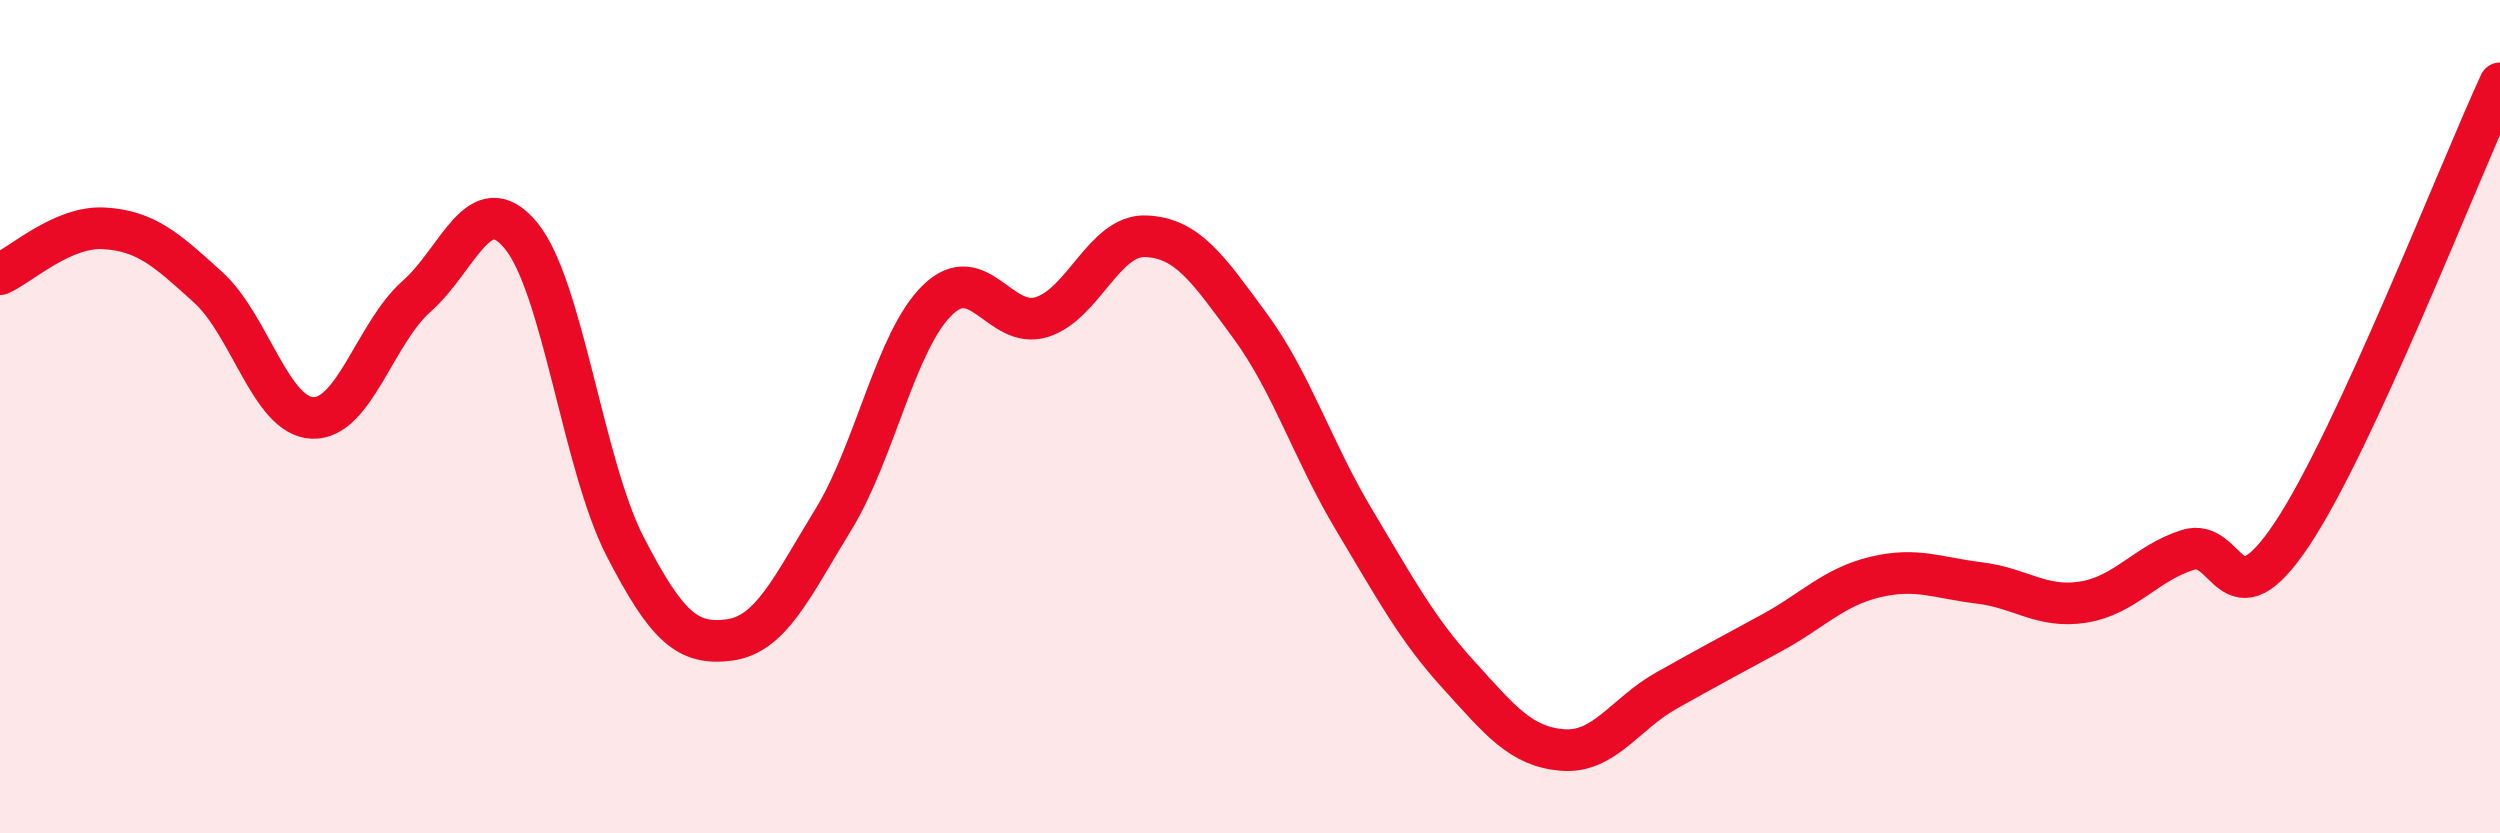
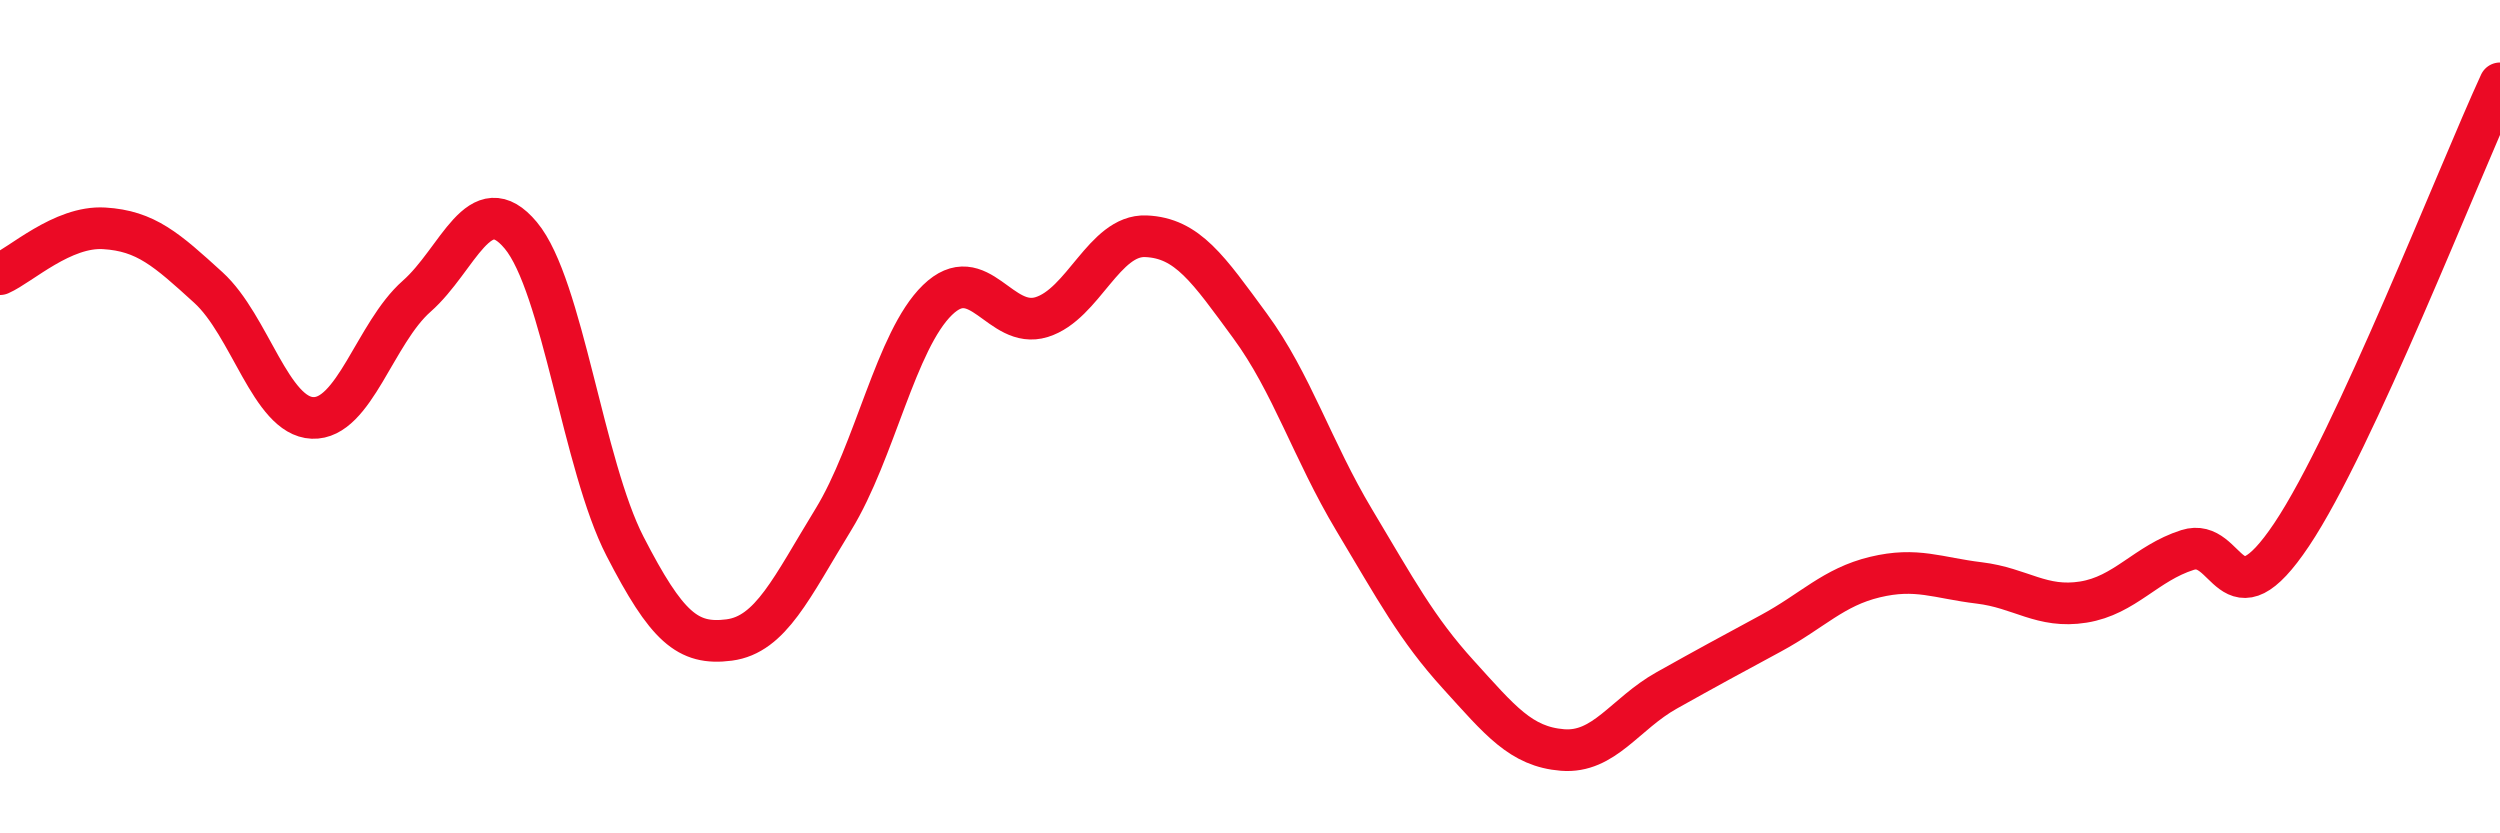
<svg xmlns="http://www.w3.org/2000/svg" width="60" height="20" viewBox="0 0 60 20">
-   <path d="M 0,6.58 C 0.5,6.36 1.5,5.42 2.5,5.48 C 3.5,5.54 4,5.99 5,6.9 C 6,7.81 6.5,9.99 7.5,10.03 C 8.5,10.07 9,7.99 10,7.11 C 11,6.23 11.5,4.45 12.5,5.65 C 13.5,6.85 14,11.17 15,13.11 C 16,15.05 16.5,15.49 17.5,15.36 C 18.5,15.23 19,14.1 20,12.47 C 21,10.84 21.5,8.17 22.5,7.2 C 23.5,6.23 24,7.92 25,7.61 C 26,7.3 26.5,5.63 27.5,5.67 C 28.5,5.71 29,6.46 30,7.82 C 31,9.18 31.5,10.81 32.5,12.48 C 33.5,14.15 34,15.09 35,16.19 C 36,17.29 36.5,17.92 37.5,18 C 38.5,18.08 39,17.13 40,16.57 C 41,16.01 41.5,15.74 42.5,15.2 C 43.5,14.66 44,14.09 45,13.85 C 46,13.61 46.5,13.87 47.5,13.99 C 48.5,14.11 49,14.61 50,14.45 C 51,14.29 51.5,13.52 52.5,13.2 C 53.5,12.88 53.5,15.07 55,12.83 C 56.5,10.59 59,4.17 60,2L60 20L0 20Z" fill="#EB0A25" opacity="0.1" stroke-linecap="round" stroke-linejoin="round" />
  <path d="M 0,6.58 C 0.5,6.36 1.5,5.42 2.5,5.48 C 3.5,5.54 4,5.99 5,6.9 C 6,7.81 6.5,9.99 7.5,10.03 C 8.5,10.07 9,7.99 10,7.11 C 11,6.23 11.5,4.45 12.5,5.65 C 13.5,6.85 14,11.17 15,13.11 C 16,15.05 16.5,15.49 17.5,15.36 C 18.5,15.23 19,14.1 20,12.47 C 21,10.84 21.5,8.17 22.5,7.2 C 23.5,6.23 24,7.92 25,7.61 C 26,7.3 26.5,5.63 27.5,5.67 C 28.5,5.71 29,6.46 30,7.82 C 31,9.18 31.5,10.81 32.5,12.48 C 33.5,14.15 34,15.09 35,16.19 C 36,17.29 36.5,17.92 37.5,18 C 38.5,18.08 39,17.13 40,16.57 C 41,16.01 41.5,15.74 42.5,15.2 C 43.5,14.66 44,14.09 45,13.85 C 46,13.61 46.5,13.87 47.5,13.99 C 48.5,14.11 49,14.61 50,14.45 C 51,14.29 51.5,13.52 52.5,13.2 C 53.5,12.88 53.5,15.07 55,12.83 C 56.5,10.59 59,4.17 60,2" stroke="#EB0A25" stroke-width="1" fill="none" stroke-linecap="round" stroke-linejoin="round" />
</svg>